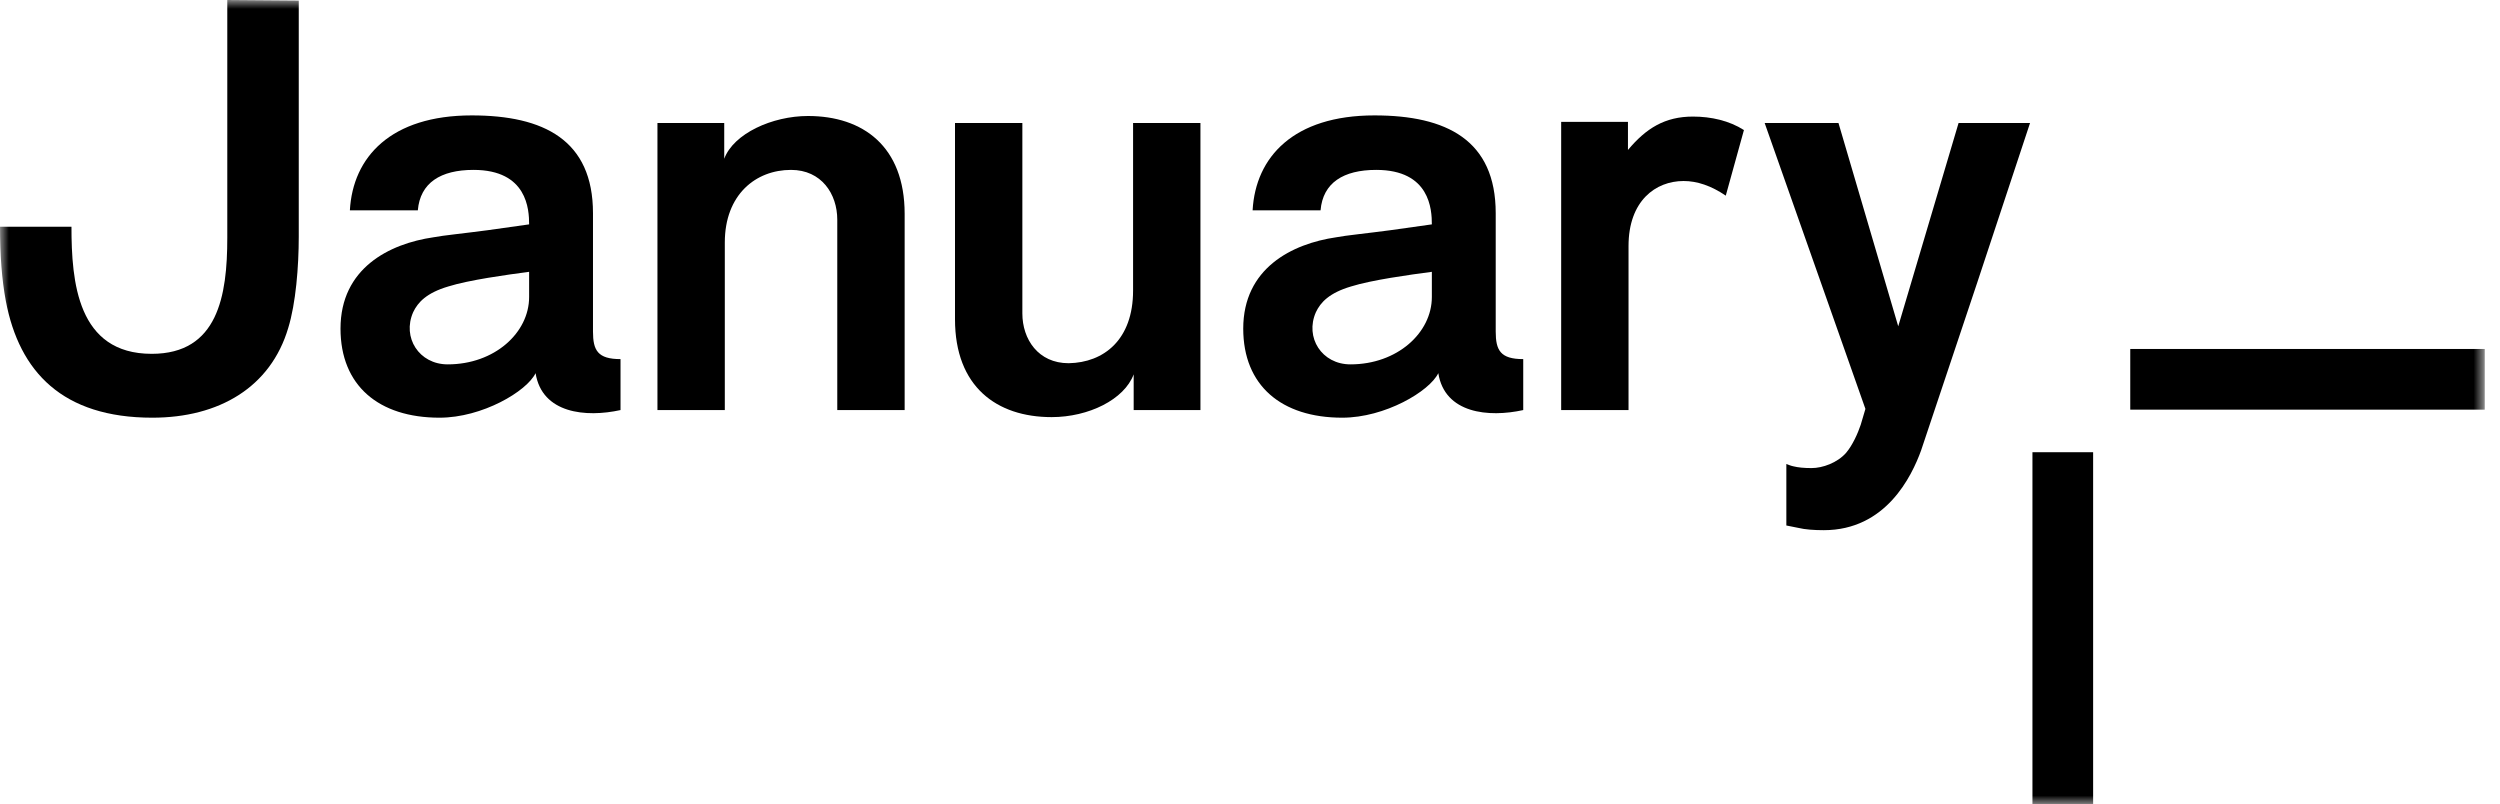
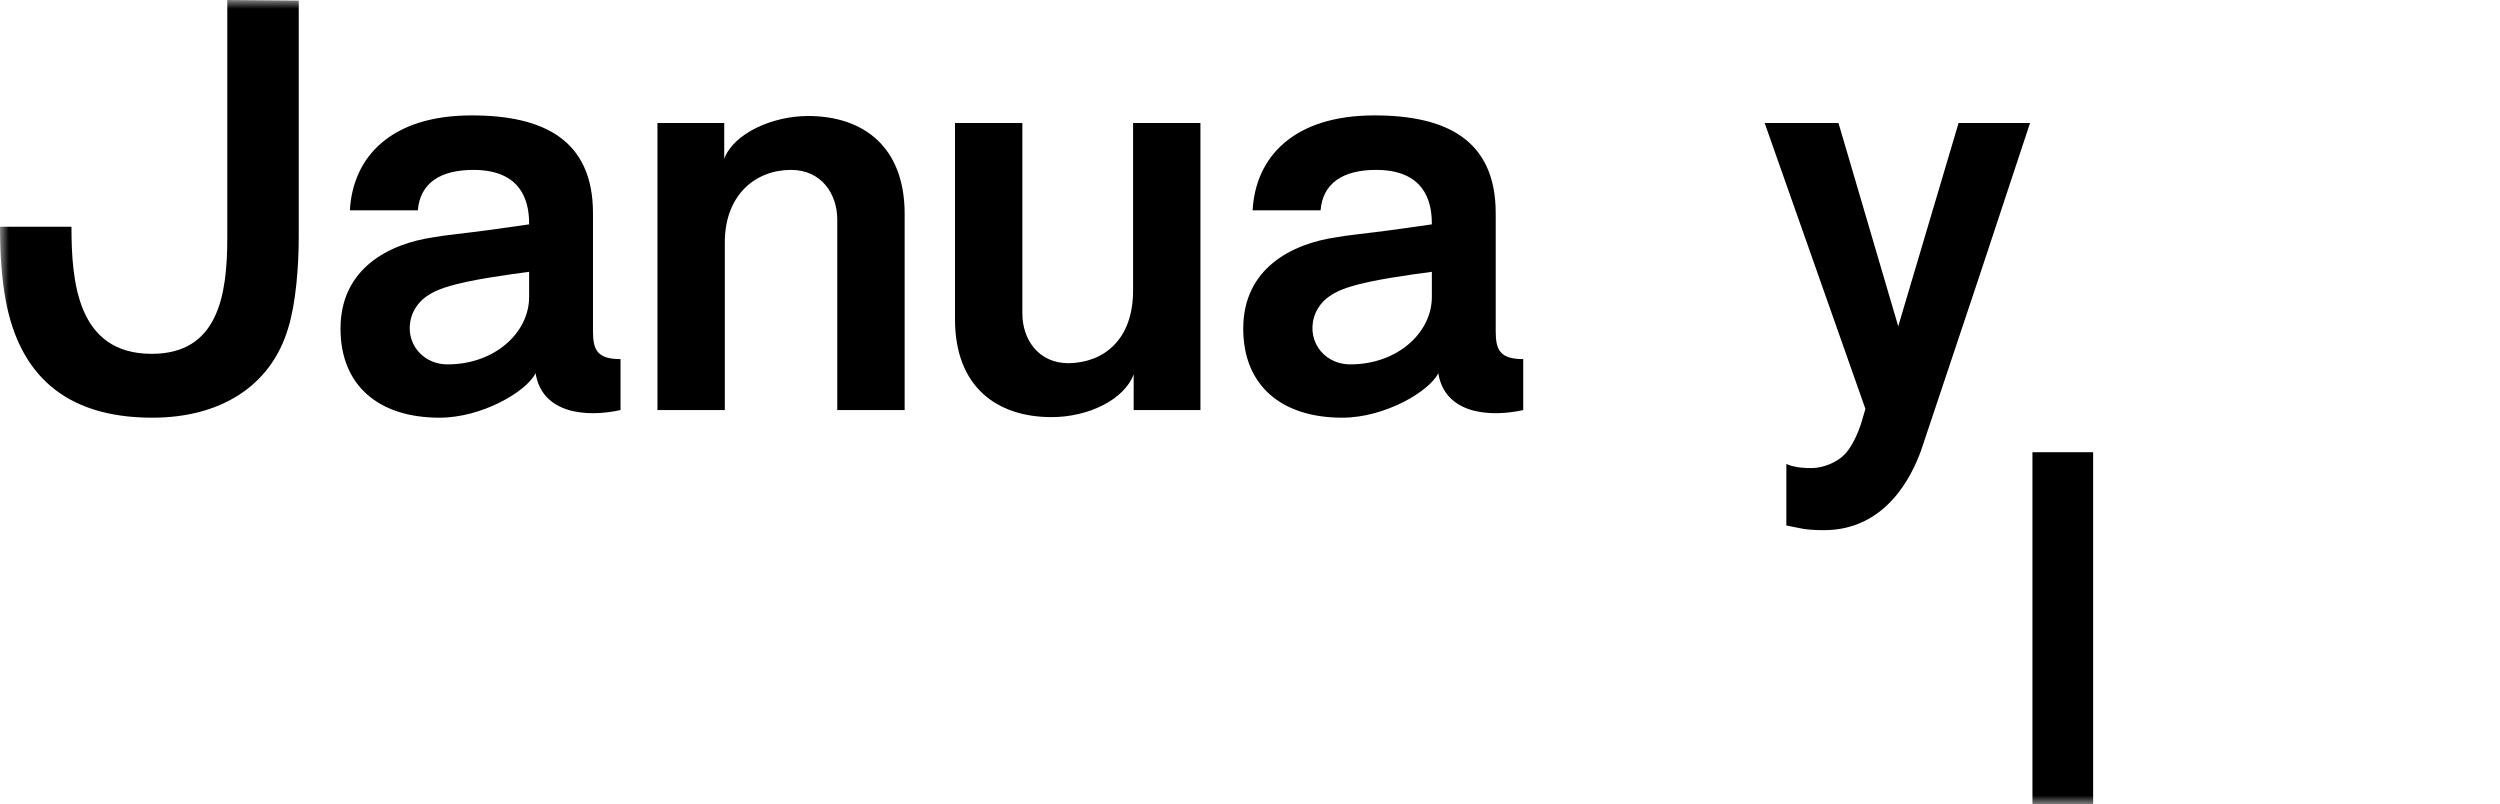
<svg xmlns="http://www.w3.org/2000/svg" width="143" height="46" viewBox="0 0 143 46" fill="none">
  <mask id="mask0_140_911" style="mask-type:luminance" maskUnits="userSpaceOnUse" x="0" y="0" width="143" height="46">
    <path fill-rule="evenodd" clip-rule="evenodd" d="M0 46H142.128V0H0V46Z" fill="white" />
  </mask>
  <g mask="url(#mask0_140_911)">
    <path fill-rule="evenodd" clip-rule="evenodd" d="M0.335 17.224C0.1 15.984 0 14.543 0 12.968H4.088C4.088 16.118 4.423 20.239 8.678 20.239C12.465 20.239 13.001 16.922 13.001 13.605V0L17.089 0.034V13.537C17.089 15.246 16.921 17.358 16.485 18.765C15.48 22.149 12.532 23.892 8.712 23.892C3.585 23.892 1.106 21.278 0.335 17.224" fill="black" />
    <path fill-rule="evenodd" clip-rule="evenodd" d="M30.635 21.345C30.132 22.384 27.586 23.892 25.14 23.892C21.655 23.892 19.477 22.049 19.477 18.798C19.477 15.347 22.258 13.94 24.805 13.571C25.307 13.47 26.648 13.336 27.887 13.169L30.266 12.834C30.266 11.996 30.166 9.718 27.084 9.718C25.207 9.718 24.034 10.454 23.9 12.03H20.013C20.181 8.98 22.359 6.601 26.983 6.601C31.104 6.601 33.919 8.009 33.919 12.197V18.966C33.919 20.038 34.187 20.541 35.494 20.541V23.456C33.517 23.892 31.004 23.657 30.635 21.345M25.642 16.386C24.403 16.754 23.9 17.29 23.632 17.86C22.995 19.301 23.967 20.842 25.609 20.842C28.29 20.842 30.266 19.033 30.266 16.989V15.548C28.993 15.716 26.815 16.017 25.642 16.386Z" fill="black" />
    <path fill-rule="evenodd" clip-rule="evenodd" d="M46.217 6.635C49.367 6.635 51.746 8.378 51.746 12.231V23.457H47.892V12.566C47.892 11.092 46.988 9.718 45.246 9.718C43.235 9.718 41.459 11.125 41.459 13.873V23.457H37.606V7.037H41.426V9.081C41.962 7.64 44.173 6.635 46.217 6.635" fill="black" />
    <path fill-rule="evenodd" clip-rule="evenodd" d="M60.155 23.859C57.005 23.859 54.626 22.116 54.626 18.263V7.037H58.479V17.928C58.479 19.402 59.384 20.776 61.126 20.776C63.137 20.742 64.812 19.436 64.812 16.621V7.037H68.665V23.457H64.846V21.413C64.31 22.854 62.266 23.859 60.155 23.859" fill="black" />
    <path fill-rule="evenodd" clip-rule="evenodd" d="M82.271 21.345C81.768 22.384 79.222 23.892 76.776 23.892C73.291 23.892 71.113 22.049 71.113 18.798C71.113 15.347 73.894 13.94 76.441 13.571C76.943 13.47 78.283 13.336 79.523 13.169L81.902 12.834C81.902 11.996 81.802 9.718 78.719 9.718C76.843 9.718 75.67 10.454 75.536 12.03H71.649C71.817 8.98 73.995 6.601 78.619 6.601C82.74 6.601 85.555 8.009 85.555 12.197V18.966C85.555 20.038 85.823 20.541 87.129 20.541V23.456C85.152 23.892 82.639 23.657 82.271 21.345M77.278 16.386C76.038 16.754 75.536 17.29 75.268 17.86C74.631 19.301 75.603 20.842 77.245 20.842C79.925 20.842 81.902 19.033 81.902 16.989V15.548C80.629 15.716 78.451 16.017 77.278 16.386Z" fill="black" />
-     <path fill-rule="evenodd" clip-rule="evenodd" d="M93.119 8.578C94.157 7.338 95.23 6.668 96.838 6.668C97.877 6.668 98.915 6.903 99.753 7.439L98.714 11.191C97.877 10.622 97.073 10.354 96.302 10.354C94.694 10.354 93.152 11.493 93.152 14.073V23.456H89.299V6.969H93.119V8.578Z" fill="black" />
    <path fill-rule="evenodd" clip-rule="evenodd" d="M112.03 7.037H116.118L113.102 16.151L109.885 25.769C109.349 27.243 107.875 30.326 104.323 30.326C103.787 30.326 103.251 30.292 102.849 30.192L102.179 30.058V26.539C102.279 26.573 102.413 26.64 102.581 26.673C102.849 26.74 103.184 26.774 103.62 26.774C104.256 26.774 105.094 26.472 105.596 25.903C105.965 25.467 106.266 24.797 106.434 24.294L106.702 23.39L100.939 7.037H105.161L108.579 18.665L112.03 7.037Z" fill="black" />
-     <path fill-rule="evenodd" clip-rule="evenodd" d="M121.851 23.432H142.128V19.961H121.851V23.432Z" fill="black" />
    <path fill-rule="evenodd" clip-rule="evenodd" d="M116.256 46H119.727V25.867H116.256V46Z" fill="black" />
  </g>
</svg>